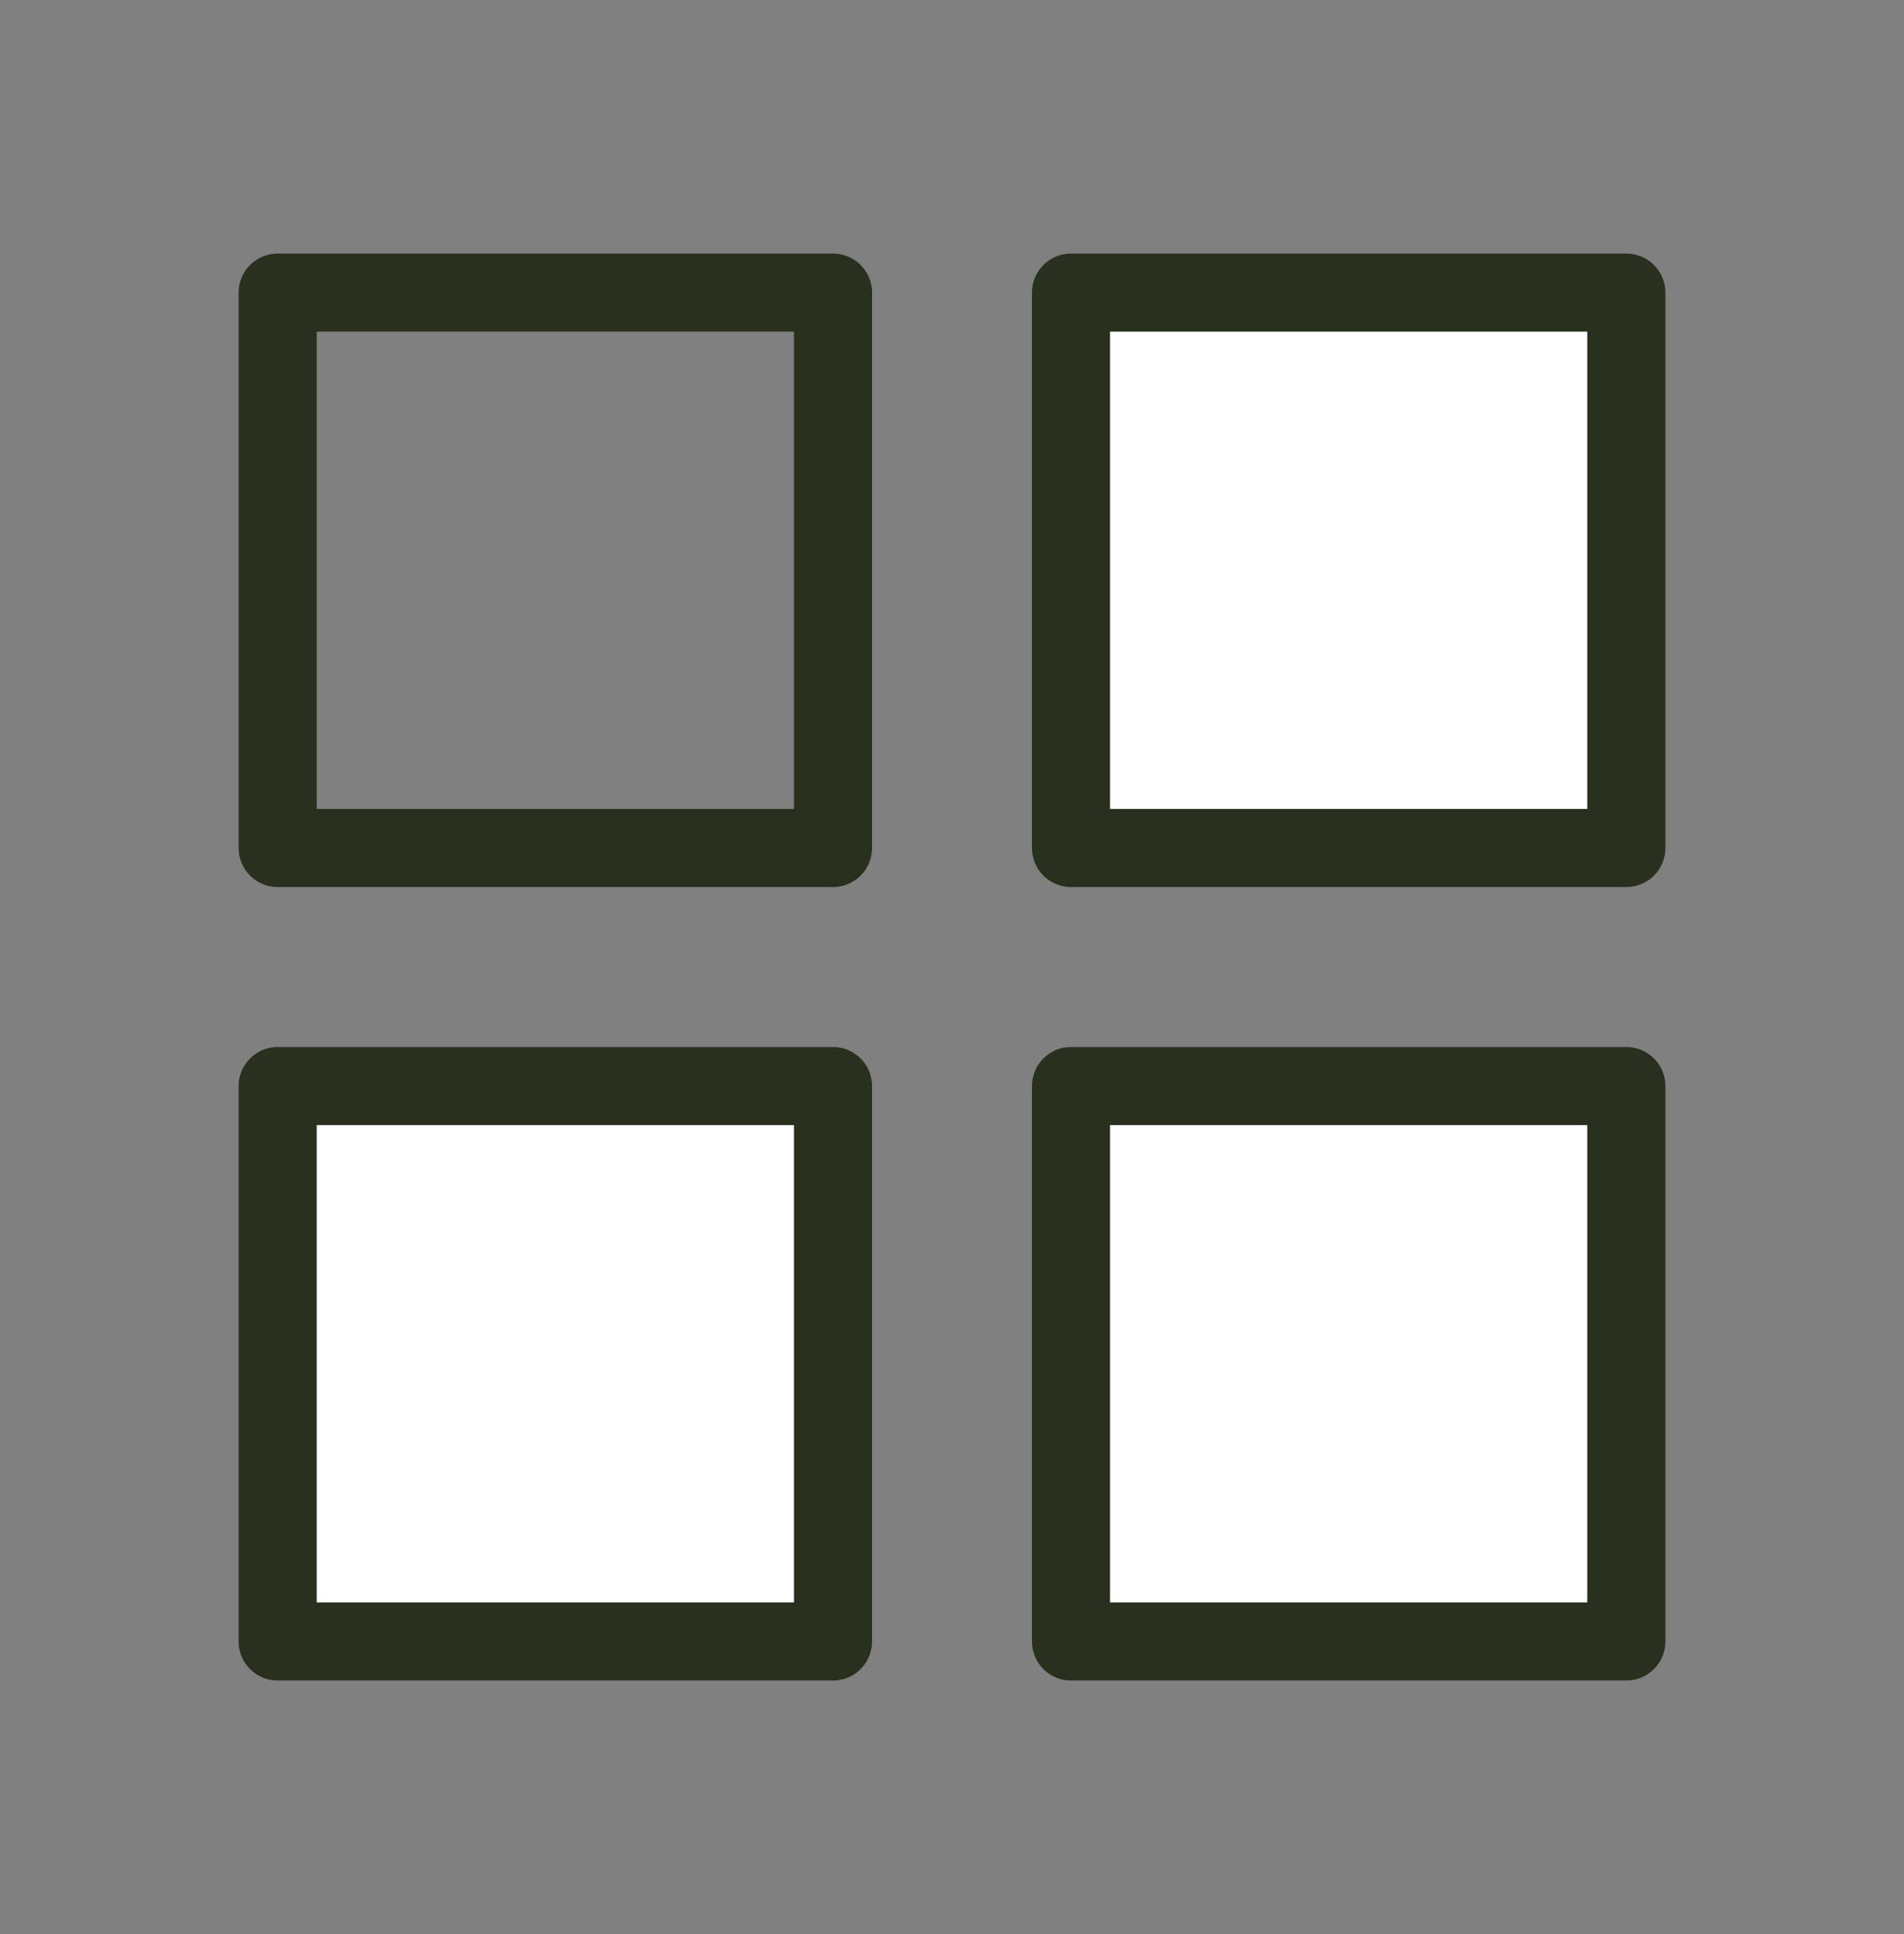
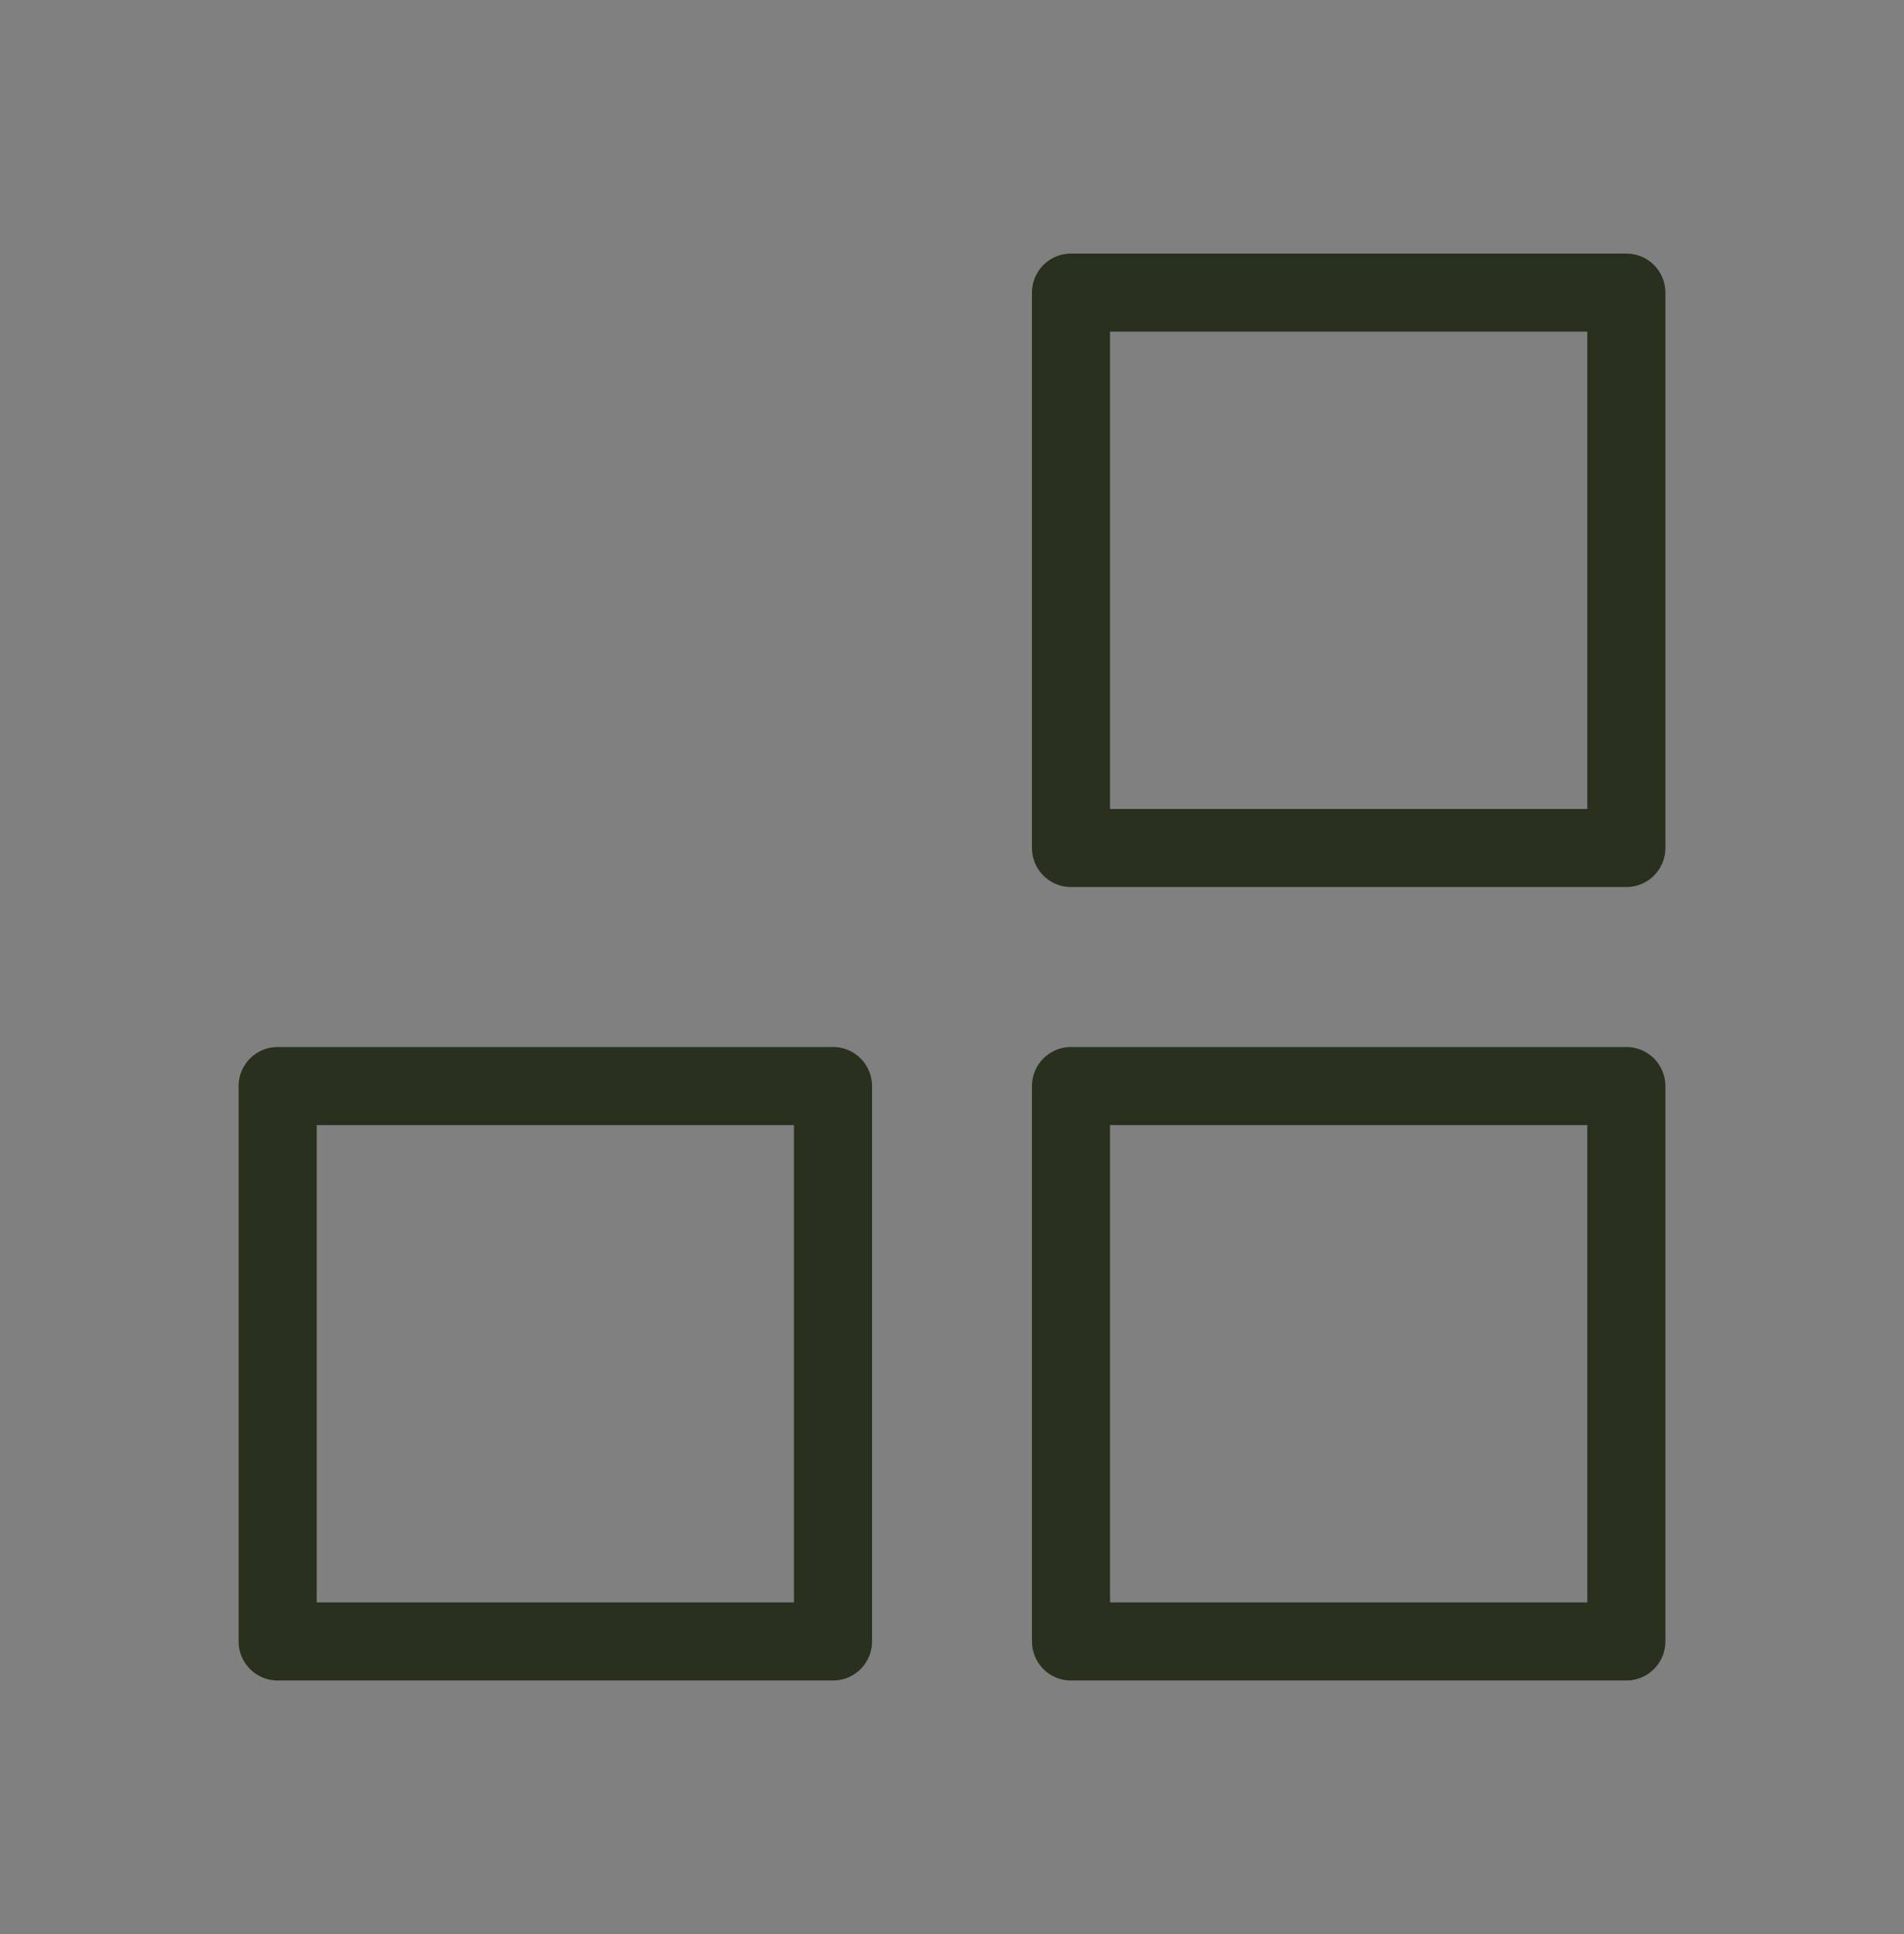
<svg xmlns="http://www.w3.org/2000/svg" width="64" height="65" viewBox="0 0 64 65" fill="none">
  <rect x="0" y="0" width="64" height="65" fill="#808080" stroke="none" />
-   <path d="M9.333 36.5H28V55.167H9.333V36.5Z" fill="white" />
-   <path d="M36 9.834H54.667V28.5H36V9.834Z" fill="white" />
-   <path d="M36 36.5H54.667V55.167H36V36.5Z" fill="white" />
-   <path d="M9.333 9.834H28V28.5H9.333V9.834Z" stroke="#29311E" stroke-width="2.625" stroke-linecap="round" stroke-linejoin="round" />
-   <path d="M9.333 36.5H28V55.167H9.333V36.5Z" stroke="#29311E" stroke-width="2.625" stroke-linecap="round" stroke-linejoin="round" />
+   <path d="M9.333 36.5H28V55.167H9.333V36.5" stroke="#29311E" stroke-width="2.625" stroke-linecap="round" stroke-linejoin="round" />
  <path d="M36 9.834H54.667V28.5H36V9.834Z" stroke="#29311E" stroke-width="2.625" stroke-linecap="round" stroke-linejoin="round" />
  <path d="M36 36.5H54.667V55.167H36V36.5Z" stroke="#29311E" stroke-width="2.625" stroke-linecap="round" stroke-linejoin="round" />
</svg>